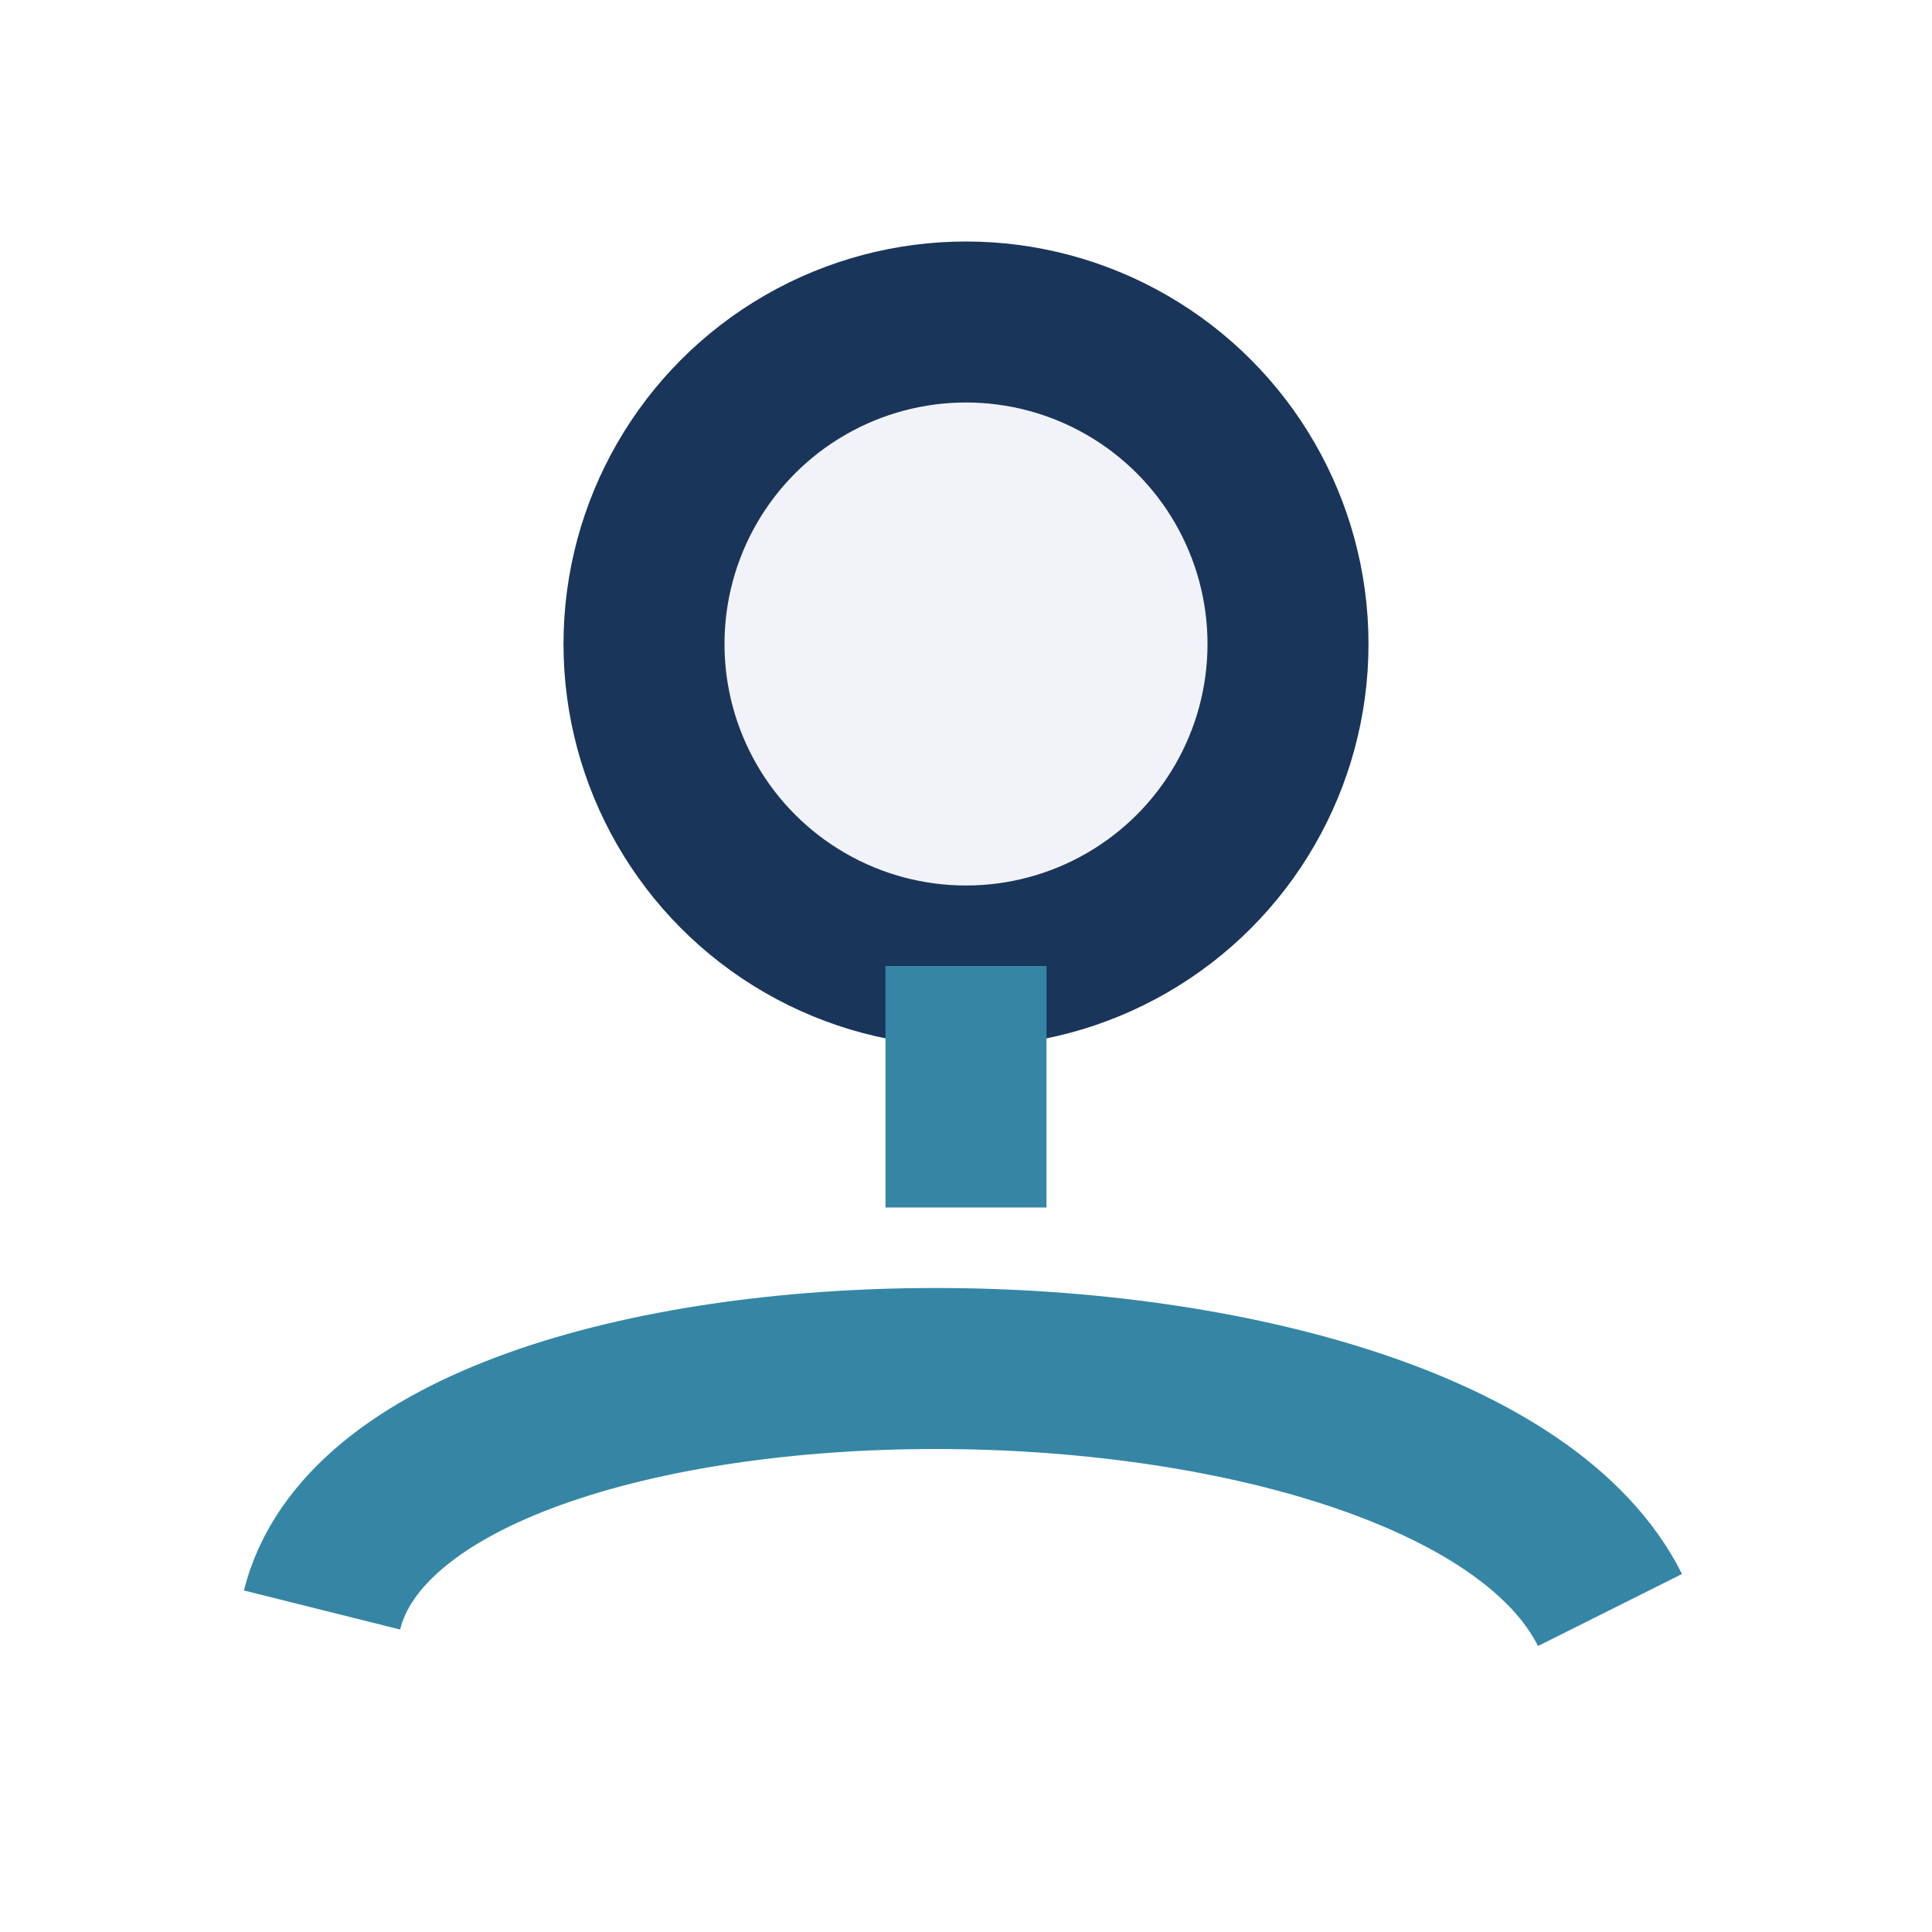
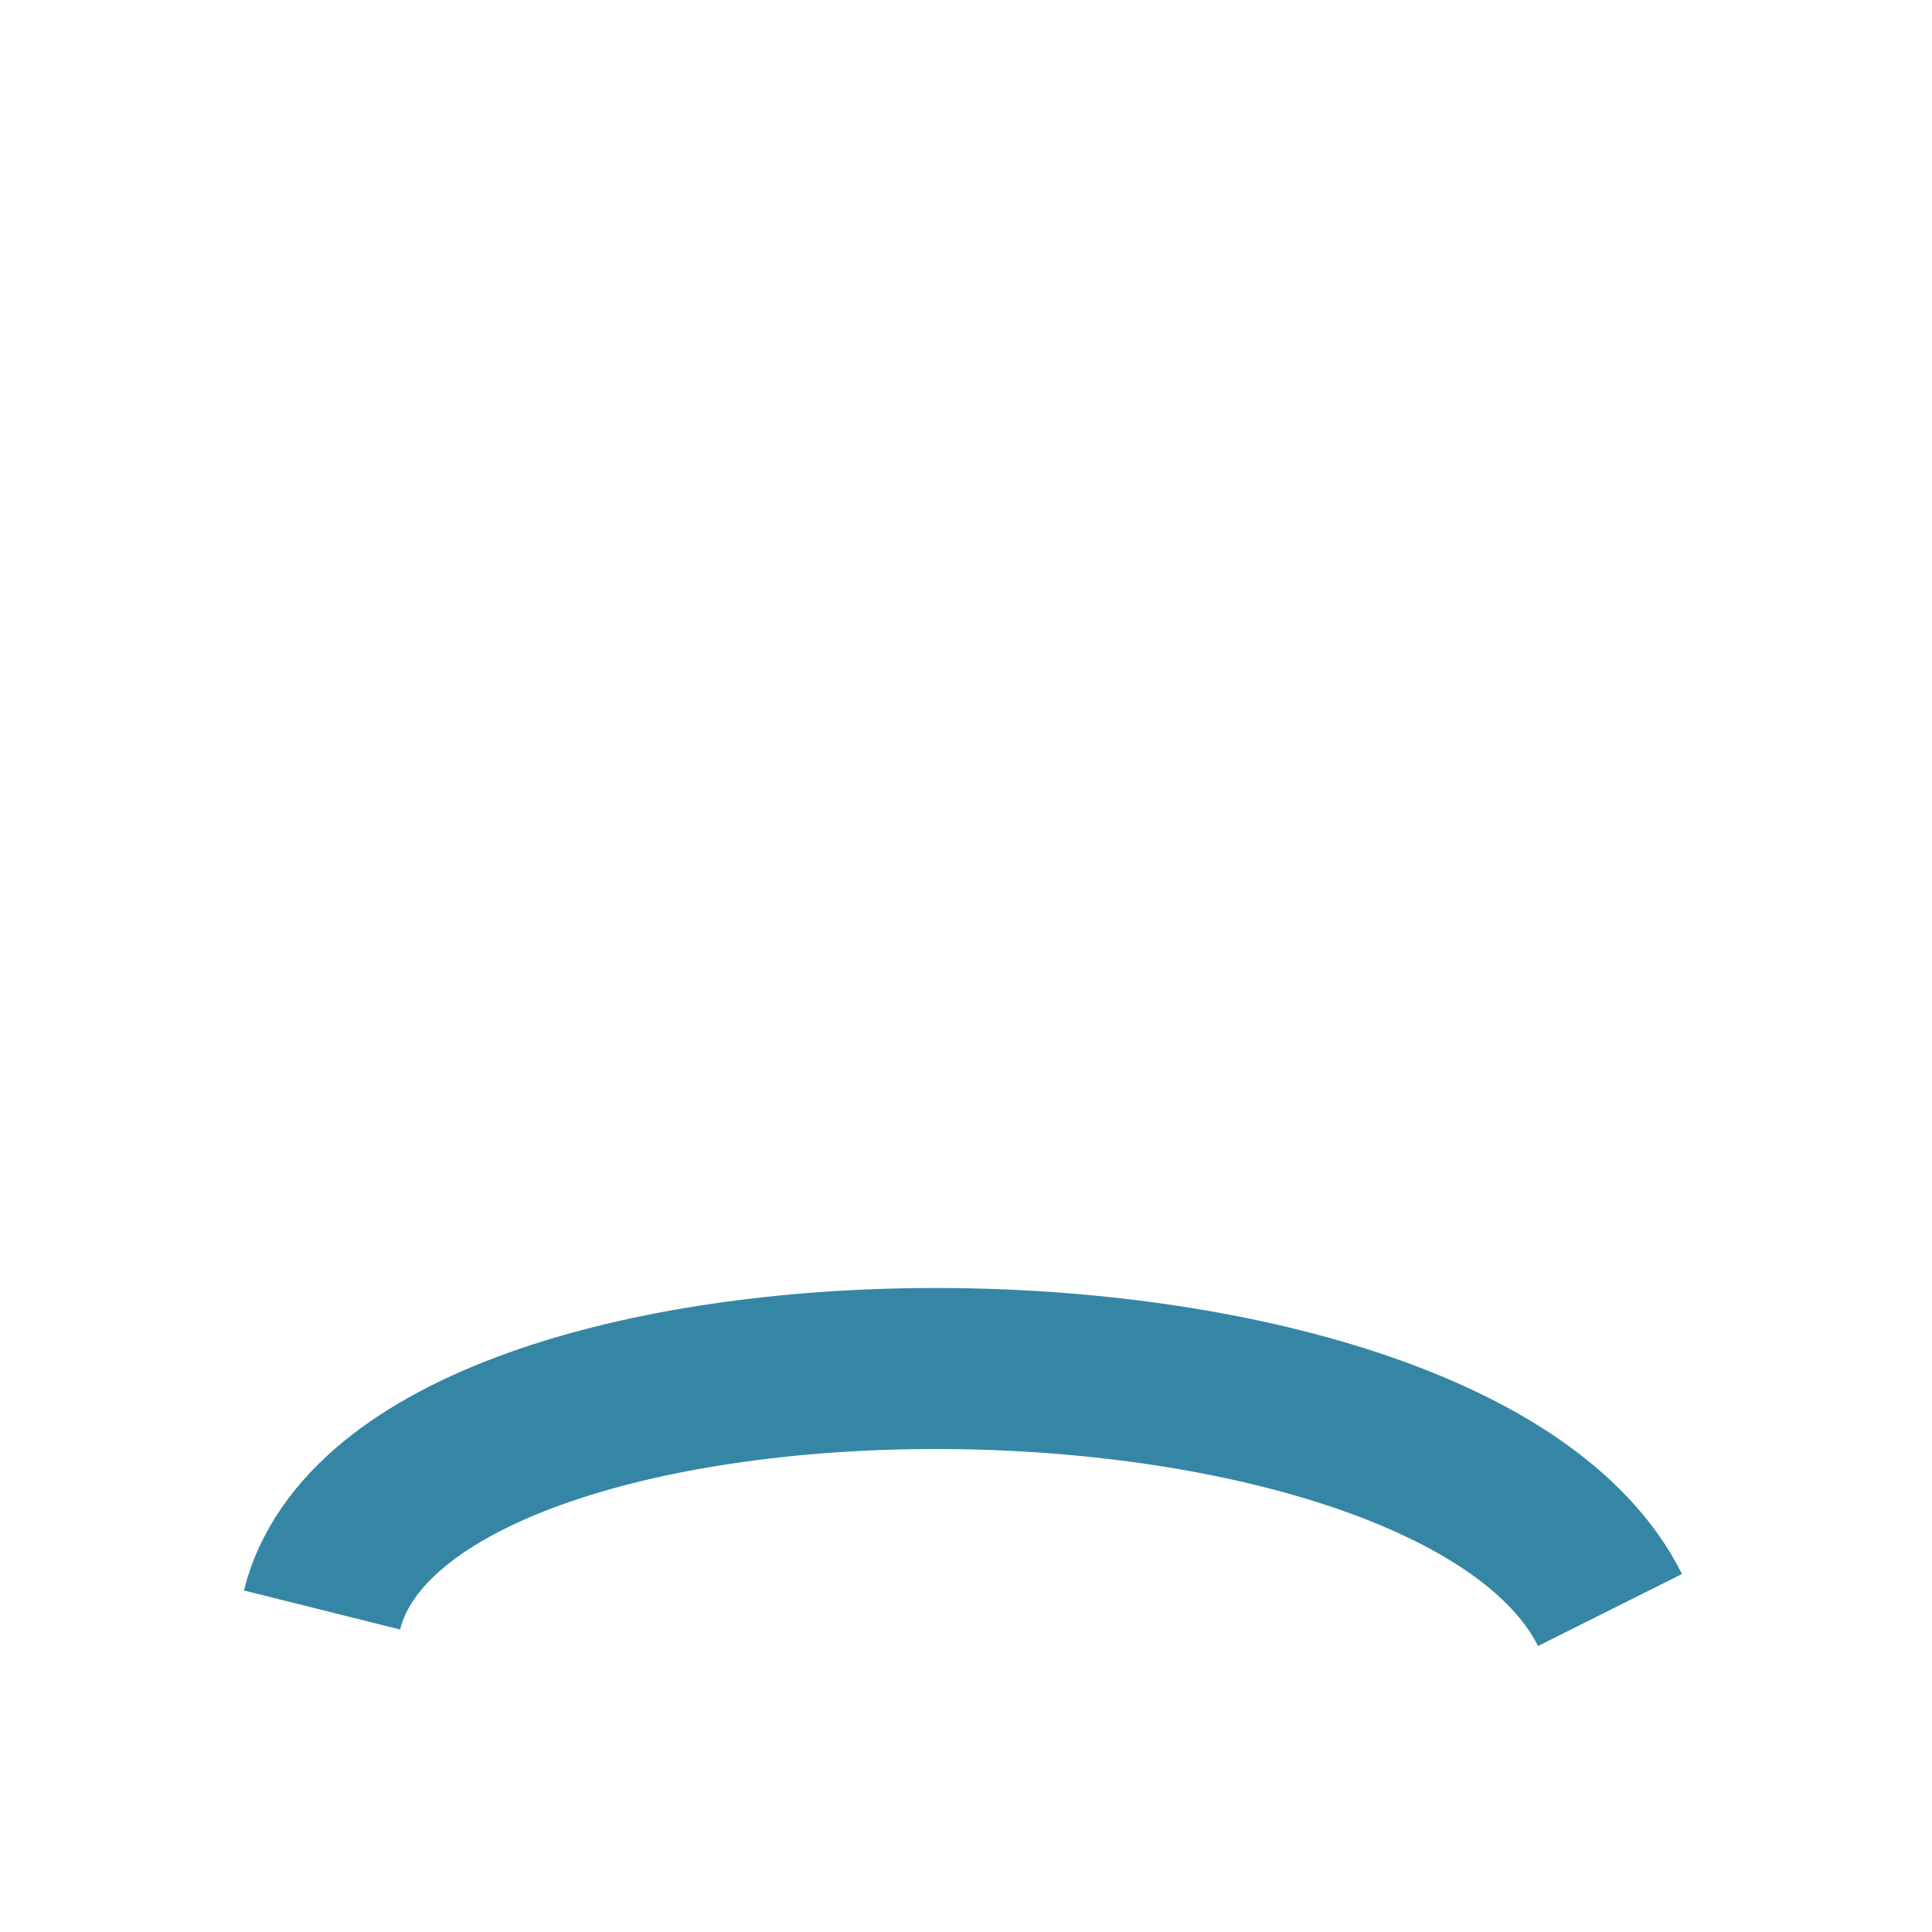
<svg xmlns="http://www.w3.org/2000/svg" width="24" height="24" viewBox="0 0 24 24">
-   <circle cx="12" cy="8" r="4" fill="#F1F3F8" stroke="#1A355A" stroke-width="2" />
  <path d="M4 20c1-4 14-4 16 0" stroke="#3586A5" stroke-width="2" fill="none" />
-   <path d="M12 12v3" stroke="#3586A5" stroke-width="2" />
</svg>